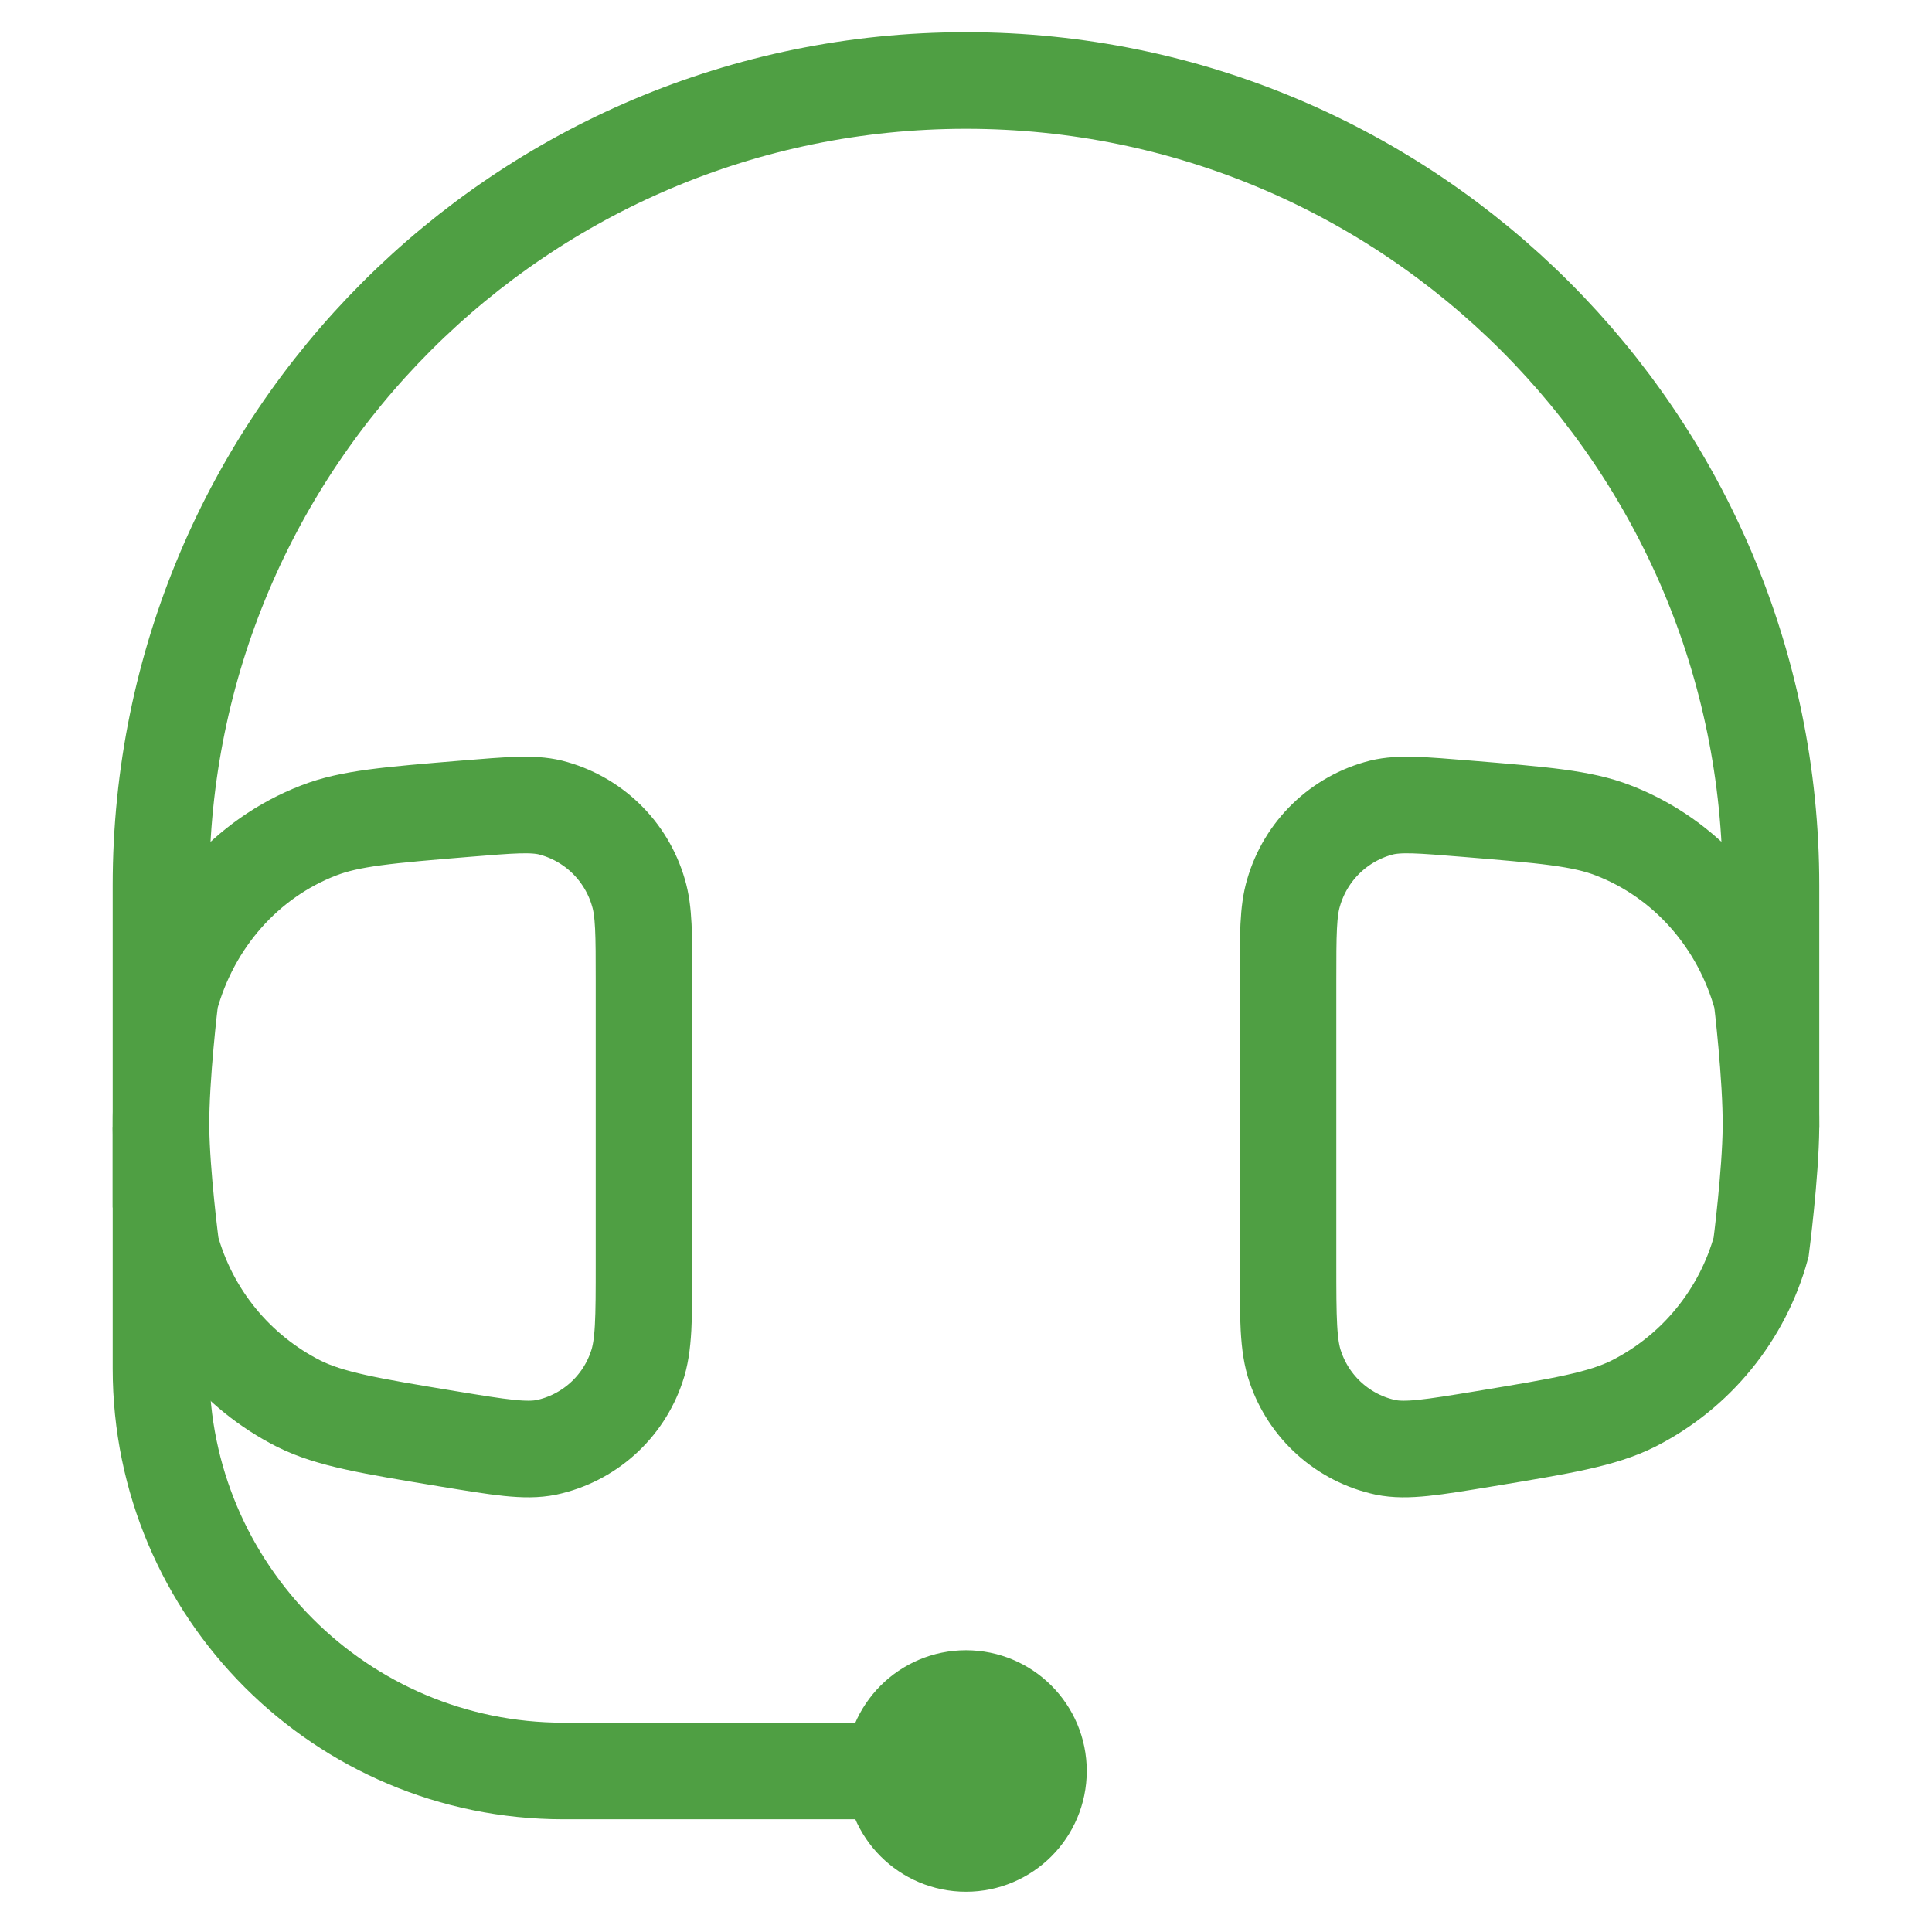
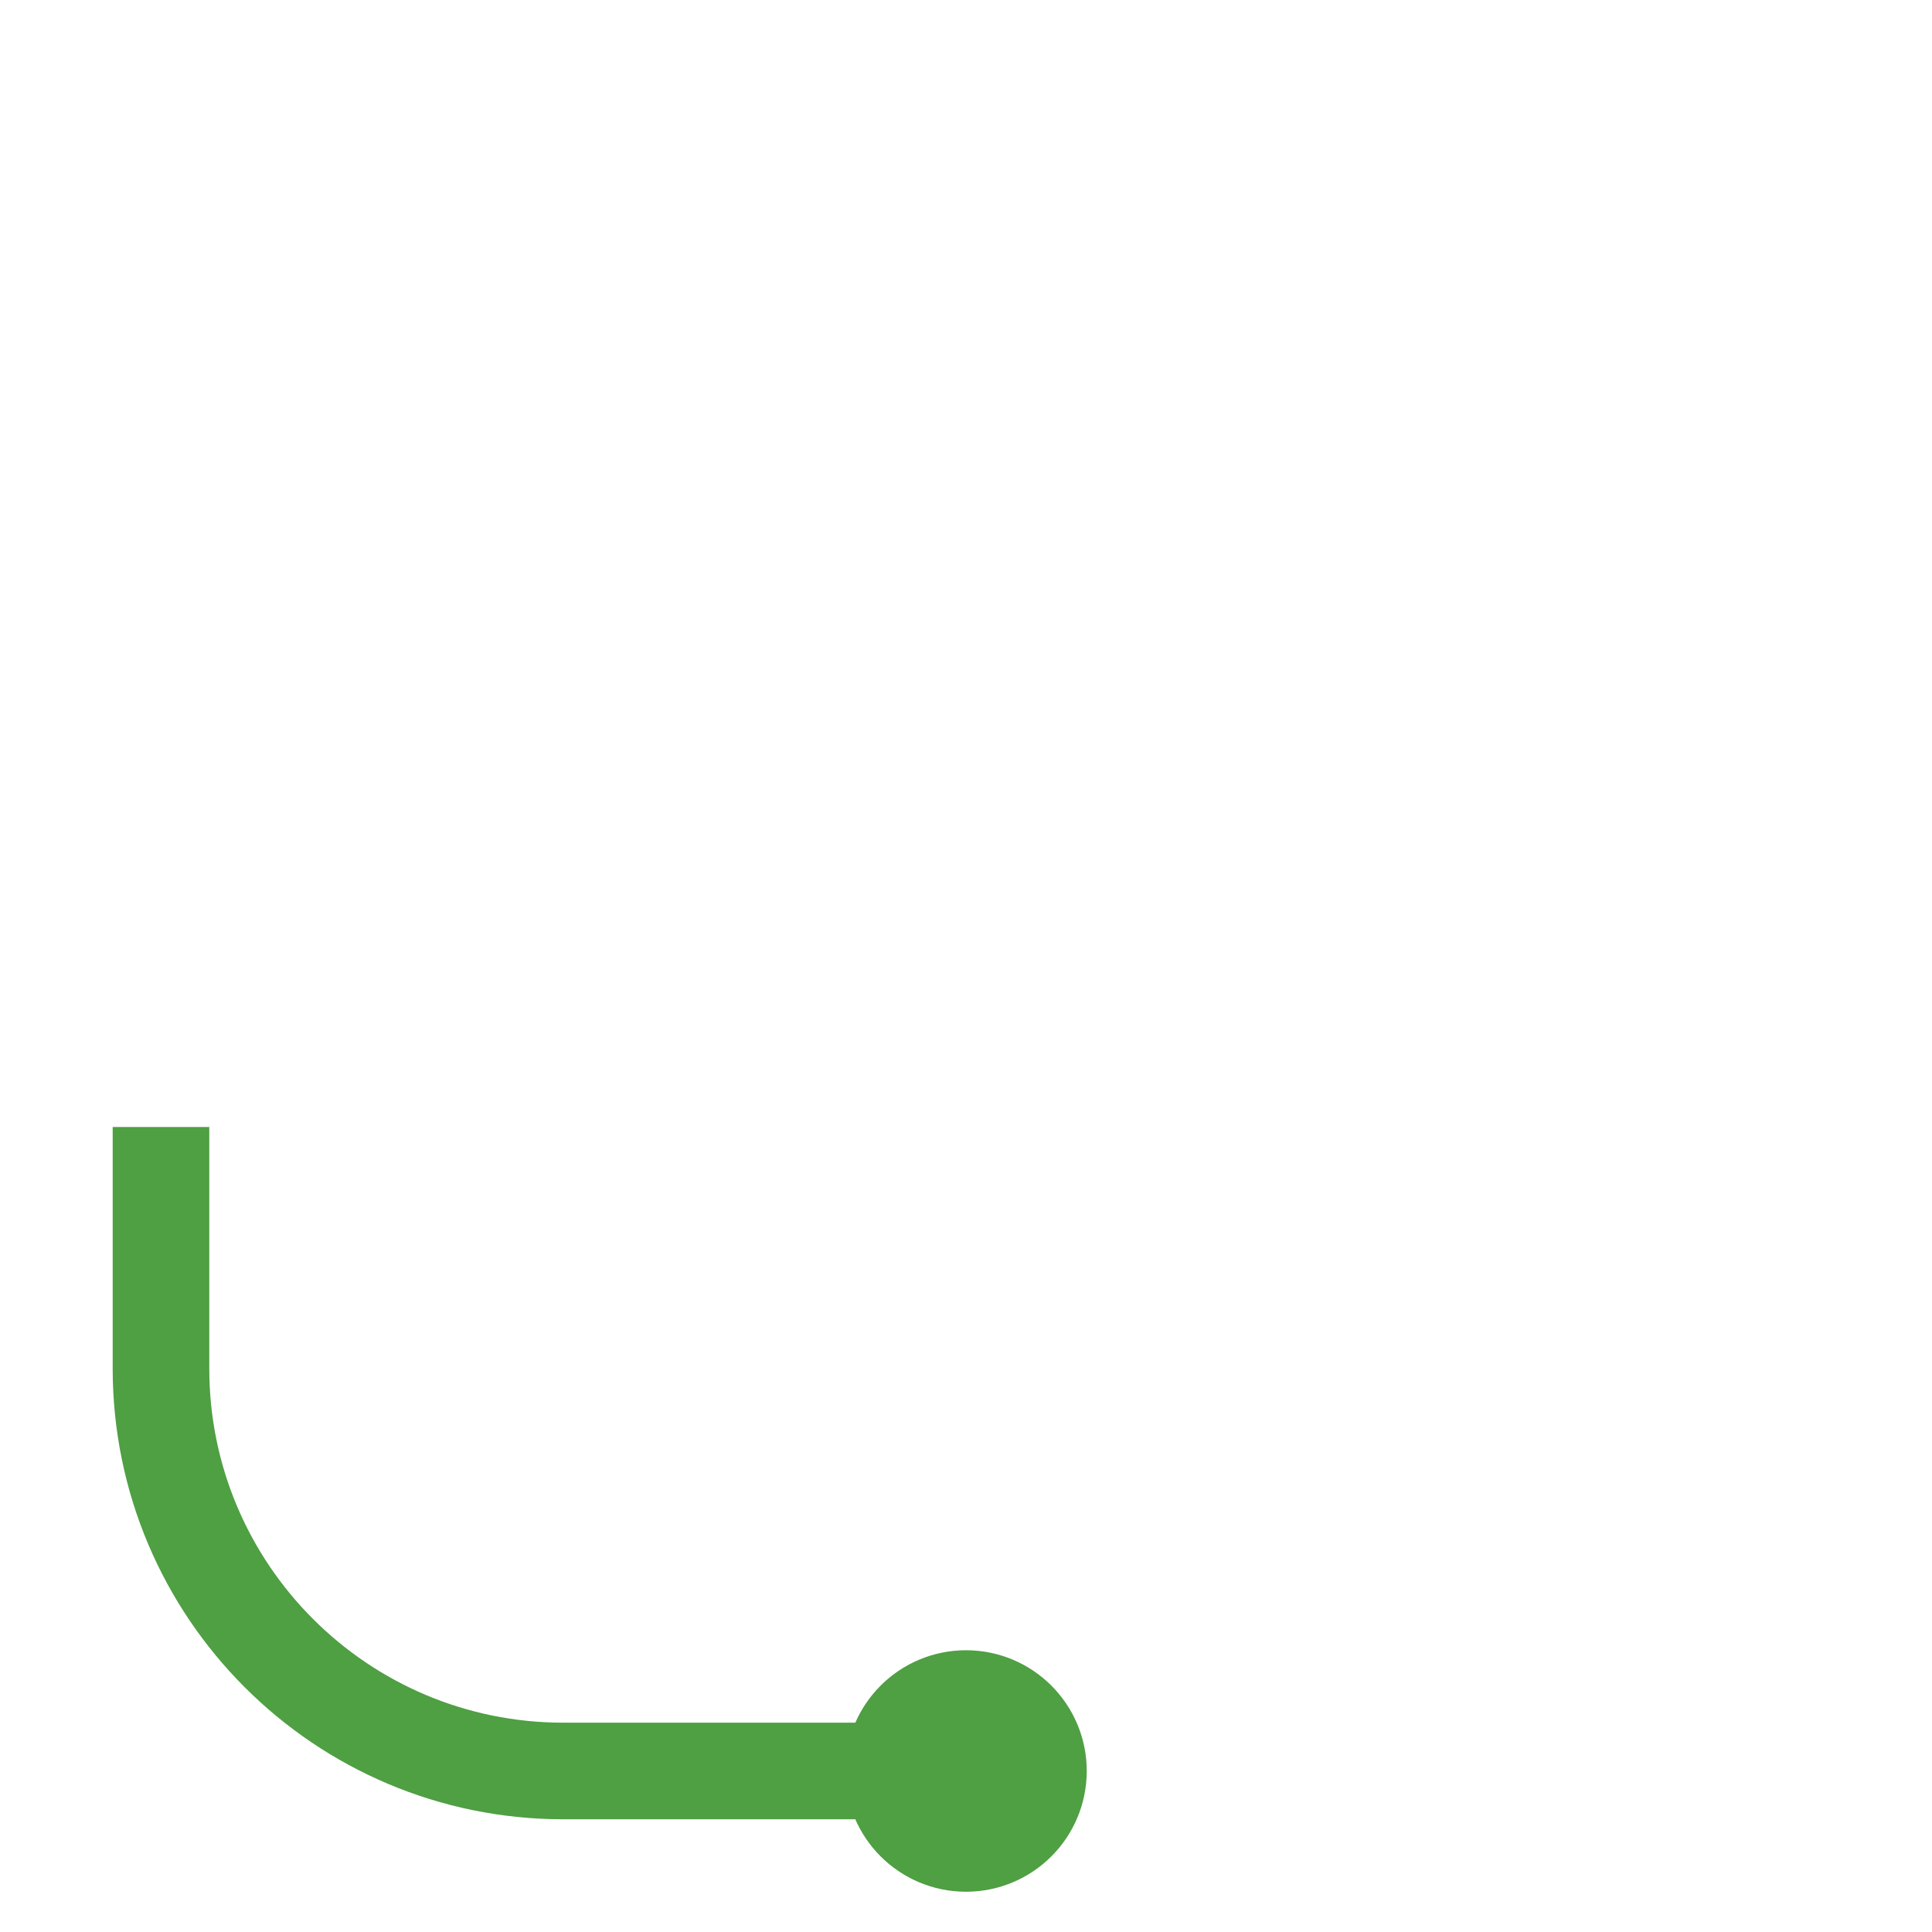
<svg xmlns="http://www.w3.org/2000/svg" width="80" height="80" viewBox="0 0 80 80" fill="none">
-   <path d="M73.332 46.667V36.667C73.332 18.257 58.409 3.333 39.999 3.333C21.589 3.333 6.666 18.257 6.666 36.667V50" stroke="#4F9F43" stroke-width="4" />
  <path d="M6.666 46.667V56.667C6.666 65.872 14.127 73.333 23.332 73.333H39.999" stroke="#4F9F43" stroke-width="4" />
-   <path d="M26.667 40.623C26.667 38.697 26.667 37.733 26.437 36.967C26.19 36.111 25.723 35.334 25.083 34.715C24.442 34.096 23.651 33.655 22.787 33.437C22.037 33.257 21.12 33.337 19.28 33.487C16.094 33.75 14.497 33.88 13.197 34.387C10.2 35.543 7.914 38.13 7.044 41.347C7.044 41.347 6.649 44.584 6.666 46.667C6.682 48.617 7.077 51.643 7.077 51.643C7.459 53.033 8.127 54.327 9.038 55.443C9.95 56.559 11.085 57.472 12.37 58.123C13.677 58.773 15.297 59.04 18.537 59.577C20.687 59.93 21.764 60.11 22.634 59.93C23.491 59.745 24.285 59.34 24.939 58.756C25.593 58.172 26.084 57.428 26.364 56.597C26.667 55.727 26.667 54.587 26.667 52.31V40.623ZM53.334 40.623C53.334 38.697 53.334 37.733 53.564 36.967C53.811 36.111 54.278 35.334 54.918 34.715C55.559 34.096 56.35 33.655 57.214 33.437C57.964 33.257 58.88 33.337 60.717 33.487C63.907 33.75 65.504 33.88 66.804 34.387C69.8 35.543 72.087 38.13 72.957 41.347C72.957 41.347 73.349 44.584 73.332 46.667C73.316 48.617 72.924 51.643 72.924 51.643C72.542 53.033 71.874 54.327 70.962 55.443C70.051 56.559 68.916 57.472 67.63 58.123C66.324 58.773 64.704 59.04 61.464 59.577C59.314 59.93 58.237 60.11 57.367 59.93C56.51 59.745 55.716 59.34 55.062 58.756C54.408 58.172 53.917 57.428 53.637 56.597C53.334 55.727 53.334 54.587 53.334 52.31V40.623Z" stroke="#4F9F43" stroke-width="4" />
  <circle cx="40" cy="73.333" r="2.5" stroke="#4F9F43" stroke-width="5" />
</svg>